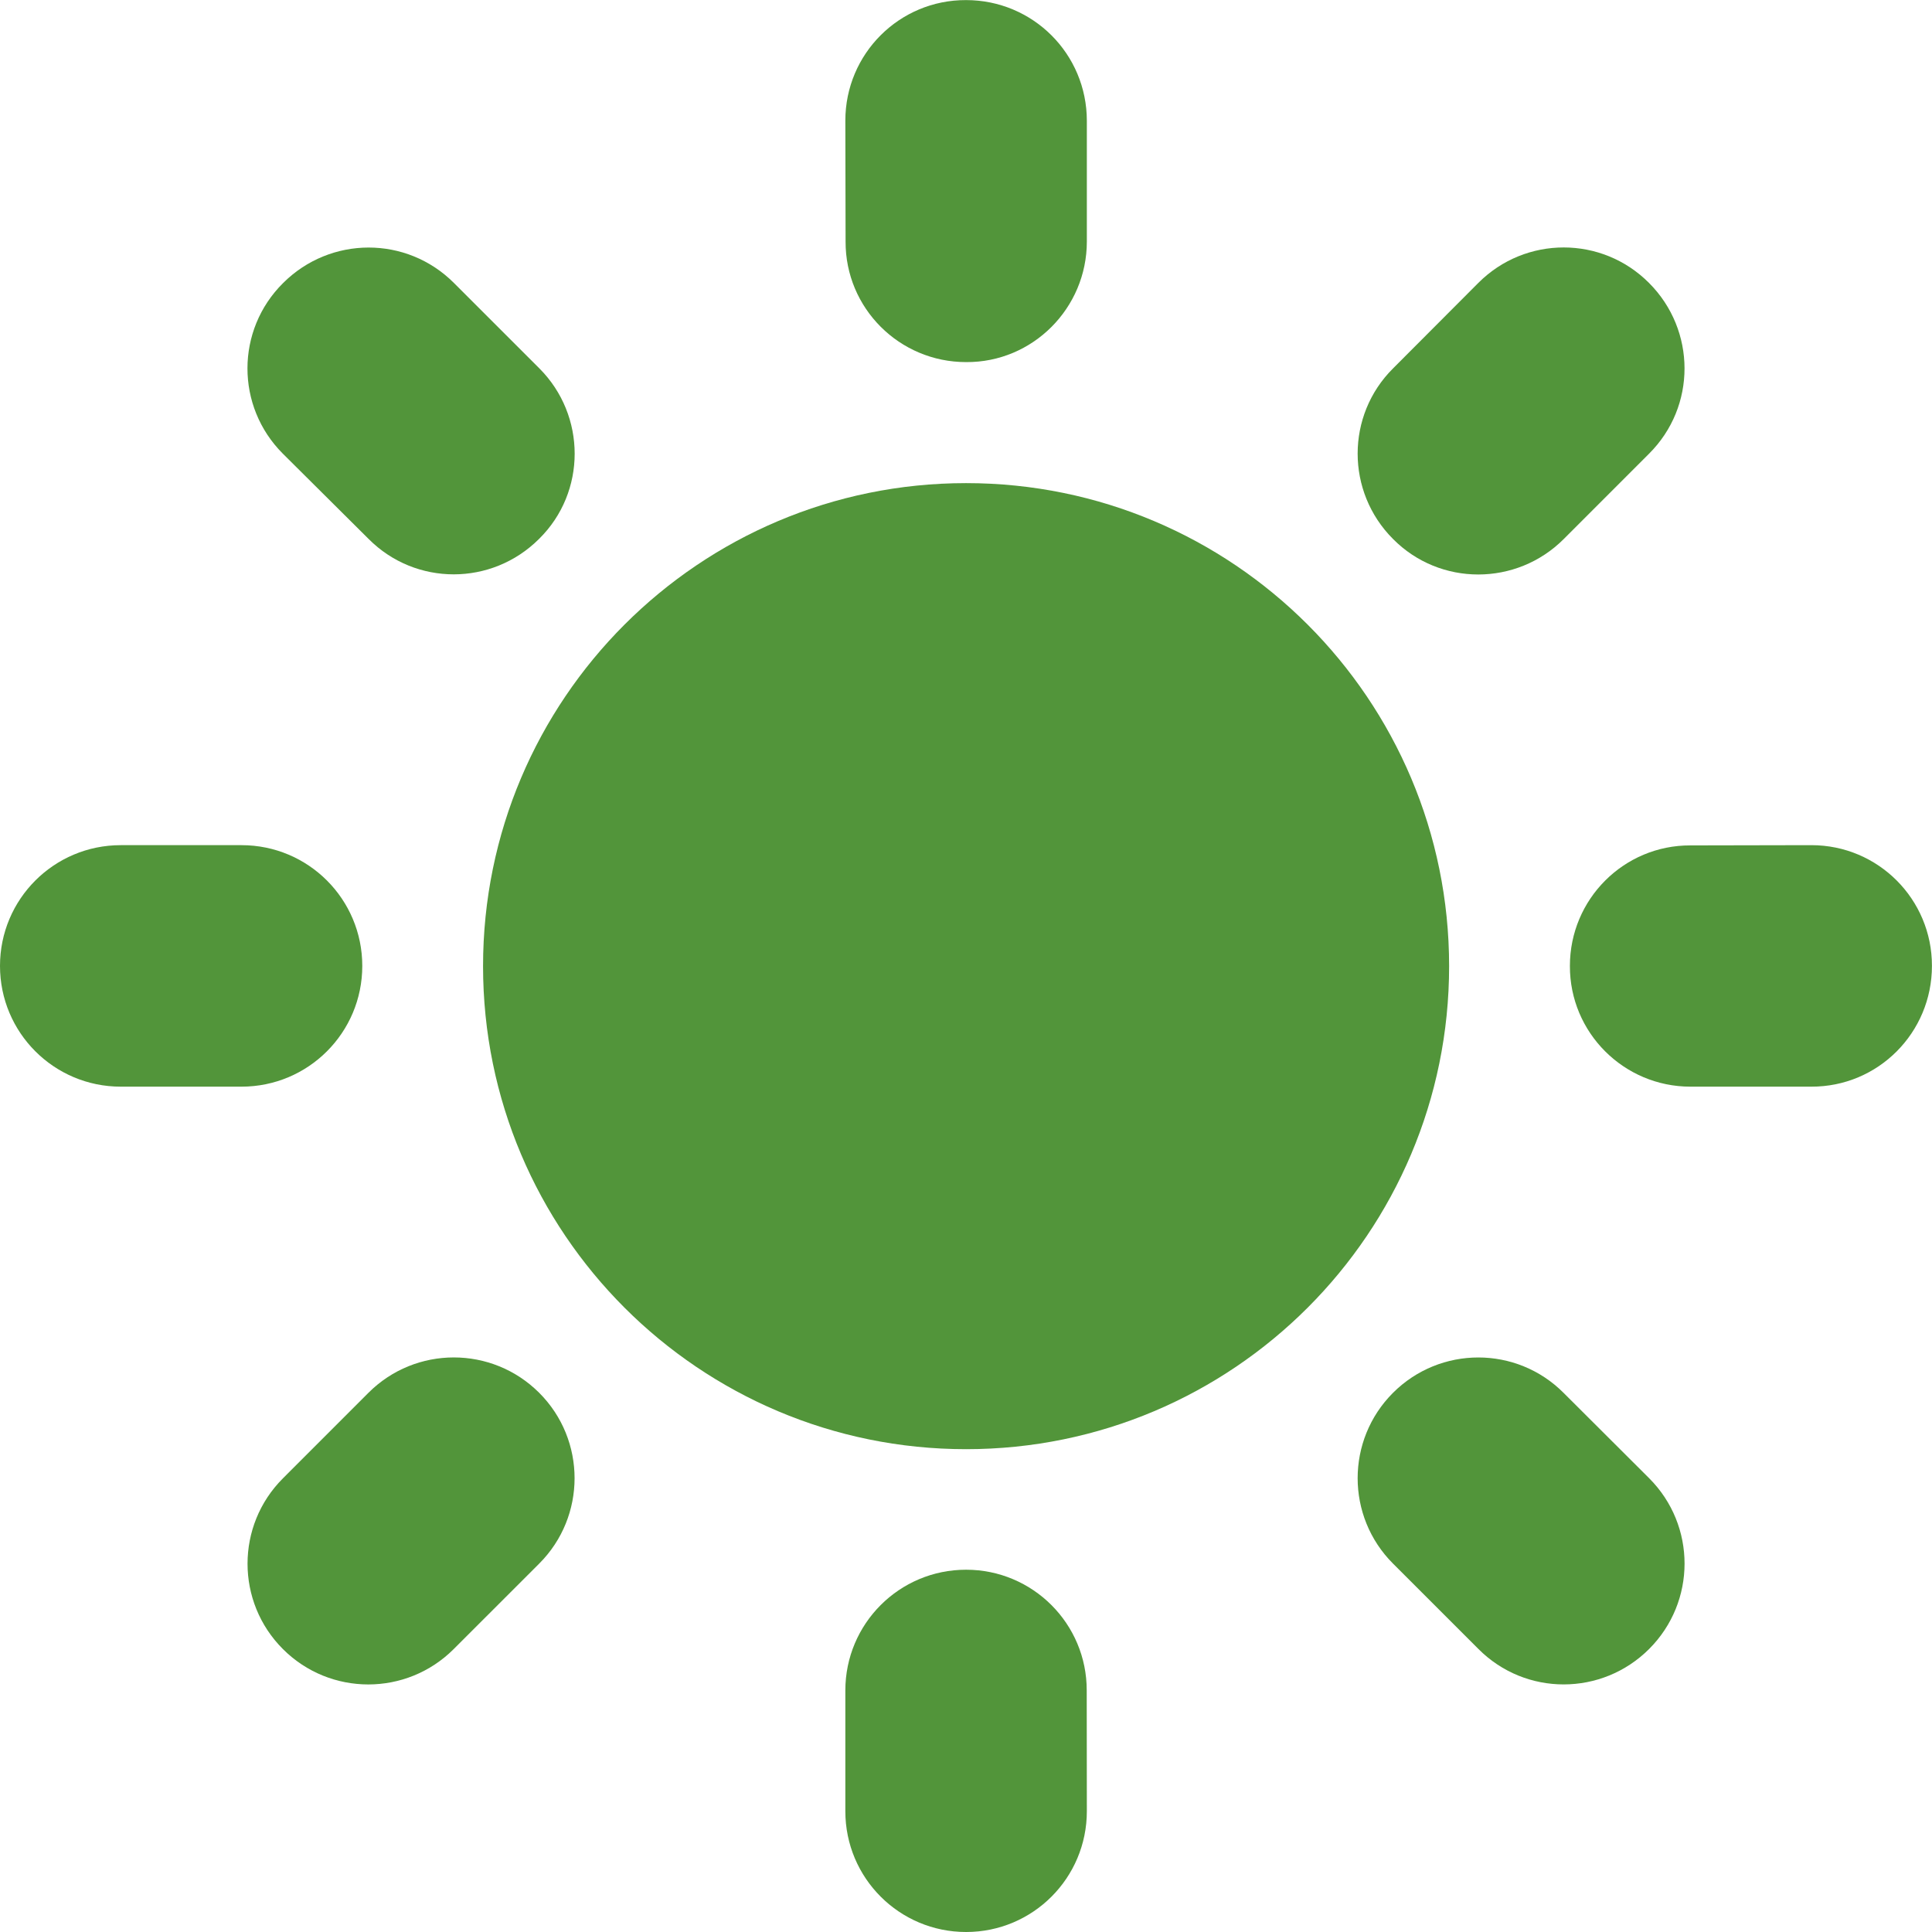
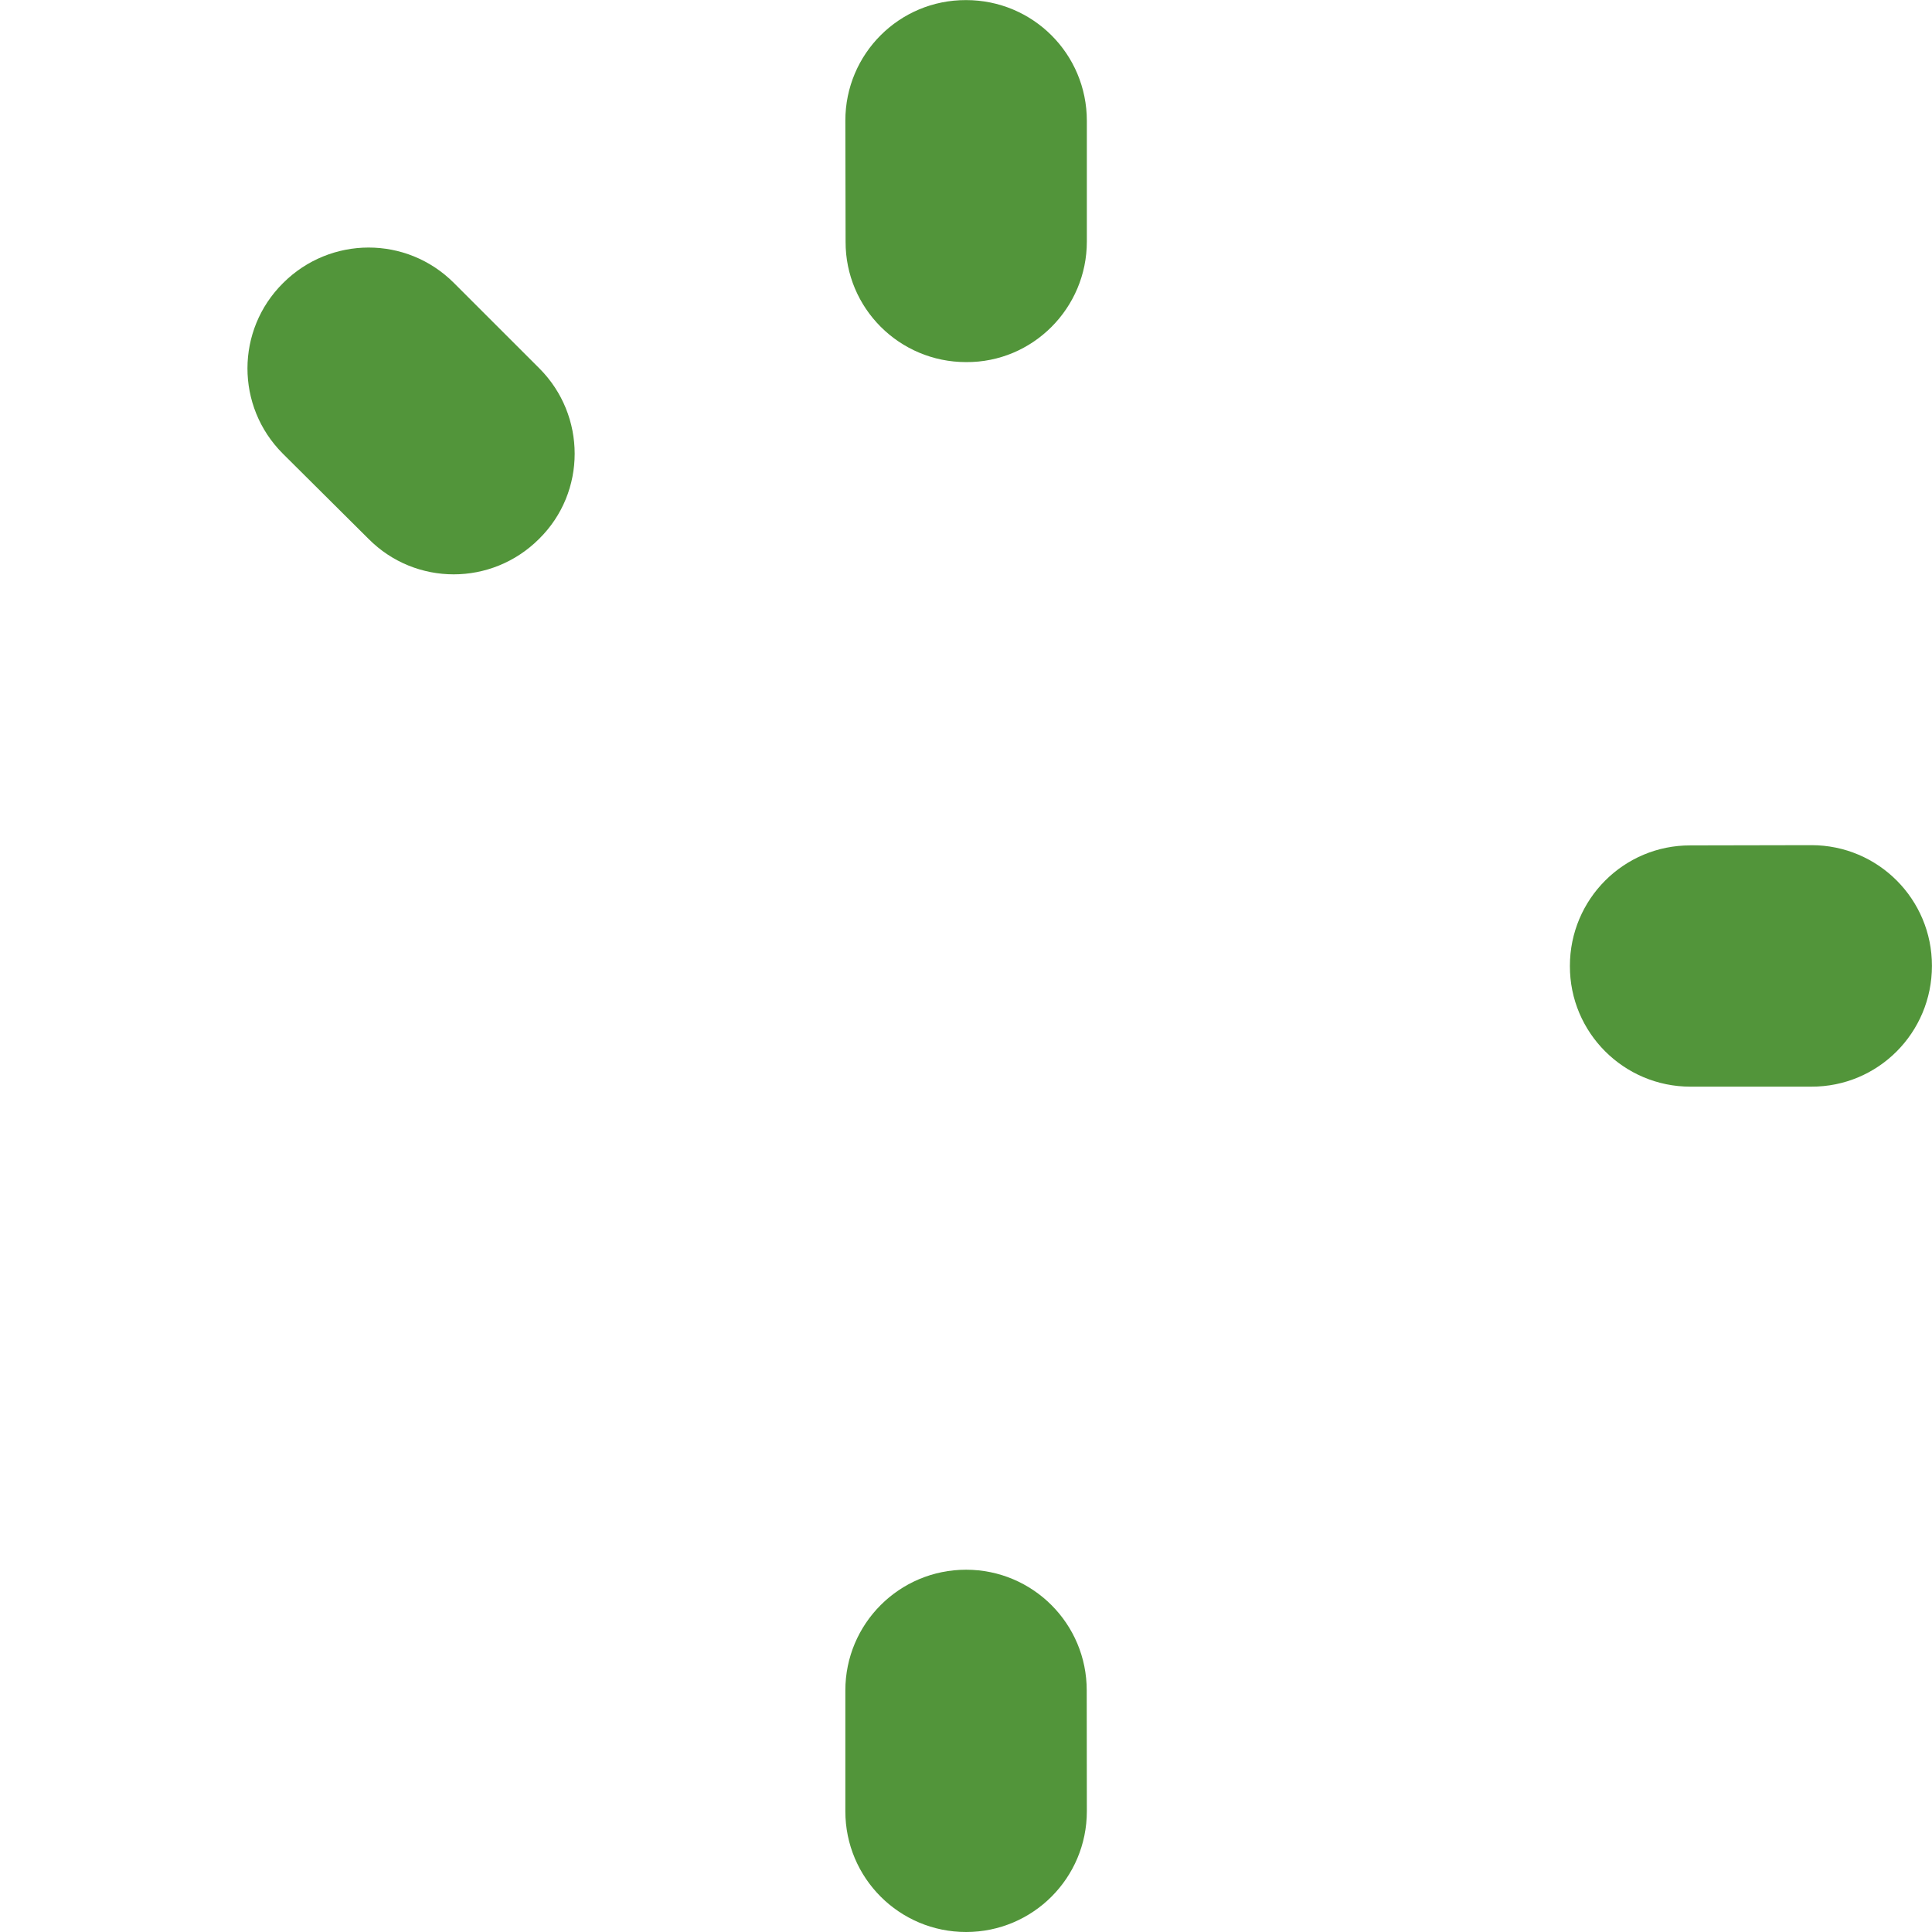
<svg xmlns="http://www.w3.org/2000/svg" width="800" height="800" viewBox="0 0 800 800" fill="none">
-   <path d="M400.036 600.075C510.5 600.075 600.048 510.526 600.048 400.062C600.048 289.598 510.5 200.05 400.036 200.05C289.572 200.05 200.023 289.598 200.023 400.062C200.023 510.526 289.572 600.075 400.036 600.075Z" fill="#52953A" />
-   <path fill-rule="evenodd" clip-rule="evenodd" d="M150.013 399.963C150.013 372.325 127.65 349.963 100.013 349.963H50C22.363 349.963 0 372.325 0 399.963C0 427.6 22.363 449.963 50 449.963H100C127.65 449.963 150.013 427.6 150.013 399.963Z" fill="#52953A" />
-   <path fill-rule="evenodd" clip-rule="evenodd" d="M152.553 576.737L117.153 612.15C97.616 631.675 97.616 663.325 117.153 682.85C136.678 702.375 168.328 702.375 187.866 682.85L223.278 647.45C242.803 627.925 242.803 596.262 223.278 576.737C203.728 557.2 172.091 557.2 152.553 576.737Z" fill="#52953A" />
  <path fill-rule="evenodd" clip-rule="evenodd" d="M400.039 649.988C372.402 649.988 350.039 672.351 350.039 699.988V750.001C350.039 777.638 372.402 800.001 400.039 800.001C427.677 800.001 450.039 777.638 450.039 750.001L449.989 699.988C450.039 672.351 427.627 649.988 400.039 649.988Z" fill="#52953A" />
-   <path fill-rule="evenodd" clip-rule="evenodd" d="M647.478 576.787C627.991 557.212 596.341 557.212 576.816 576.737C557.291 596.262 557.291 627.925 576.816 647.45L612.178 682.8C631.703 702.425 663.353 702.325 682.878 682.8C702.403 663.275 702.453 631.675 682.878 612.1L647.478 576.787Z" fill="#52953A" />
  <path fill-rule="evenodd" clip-rule="evenodd" d="M750.075 349.963L699.963 350.063C672.425 349.963 650.063 372.325 650.063 399.963C649.963 427.6 672.425 449.963 699.963 449.963H749.975C777.713 450.063 799.975 427.6 799.975 399.963C800.025 372.375 777.713 349.963 750.075 349.963Z" fill="#52953A" />
-   <path fill-rule="evenodd" clip-rule="evenodd" d="M647.478 223.238L682.828 187.875C702.503 168.3 702.353 136.7 682.828 117.163C663.341 97.575 631.703 97.575 612.178 117.113L576.816 152.563C557.291 172 557.291 203.638 576.816 223.175C596.241 242.825 627.991 242.725 647.478 223.238Z" fill="#52953A" />
  <path fill-rule="evenodd" clip-rule="evenodd" d="M400.039 149.937C427.627 150.137 450.039 127.575 450.039 100.037V50.037C450.039 22.3 427.677 0.037 400.039 0.037C372.402 -0.063 350.039 22.3 350.039 49.95L350.139 100.05C350.039 127.575 372.402 149.937 400.039 149.937Z" fill="#52953A" />
  <path fill-rule="evenodd" clip-rule="evenodd" d="M152.653 223.187C172.091 242.712 203.641 242.712 223.228 223.137C242.903 203.75 242.803 172.012 223.328 152.525L187.966 117.175C168.341 97.537 136.791 97.687 117.253 117.175C97.566 136.662 97.566 168.3 117.103 187.837L152.653 223.187Z" fill="#52953A" />
</svg>